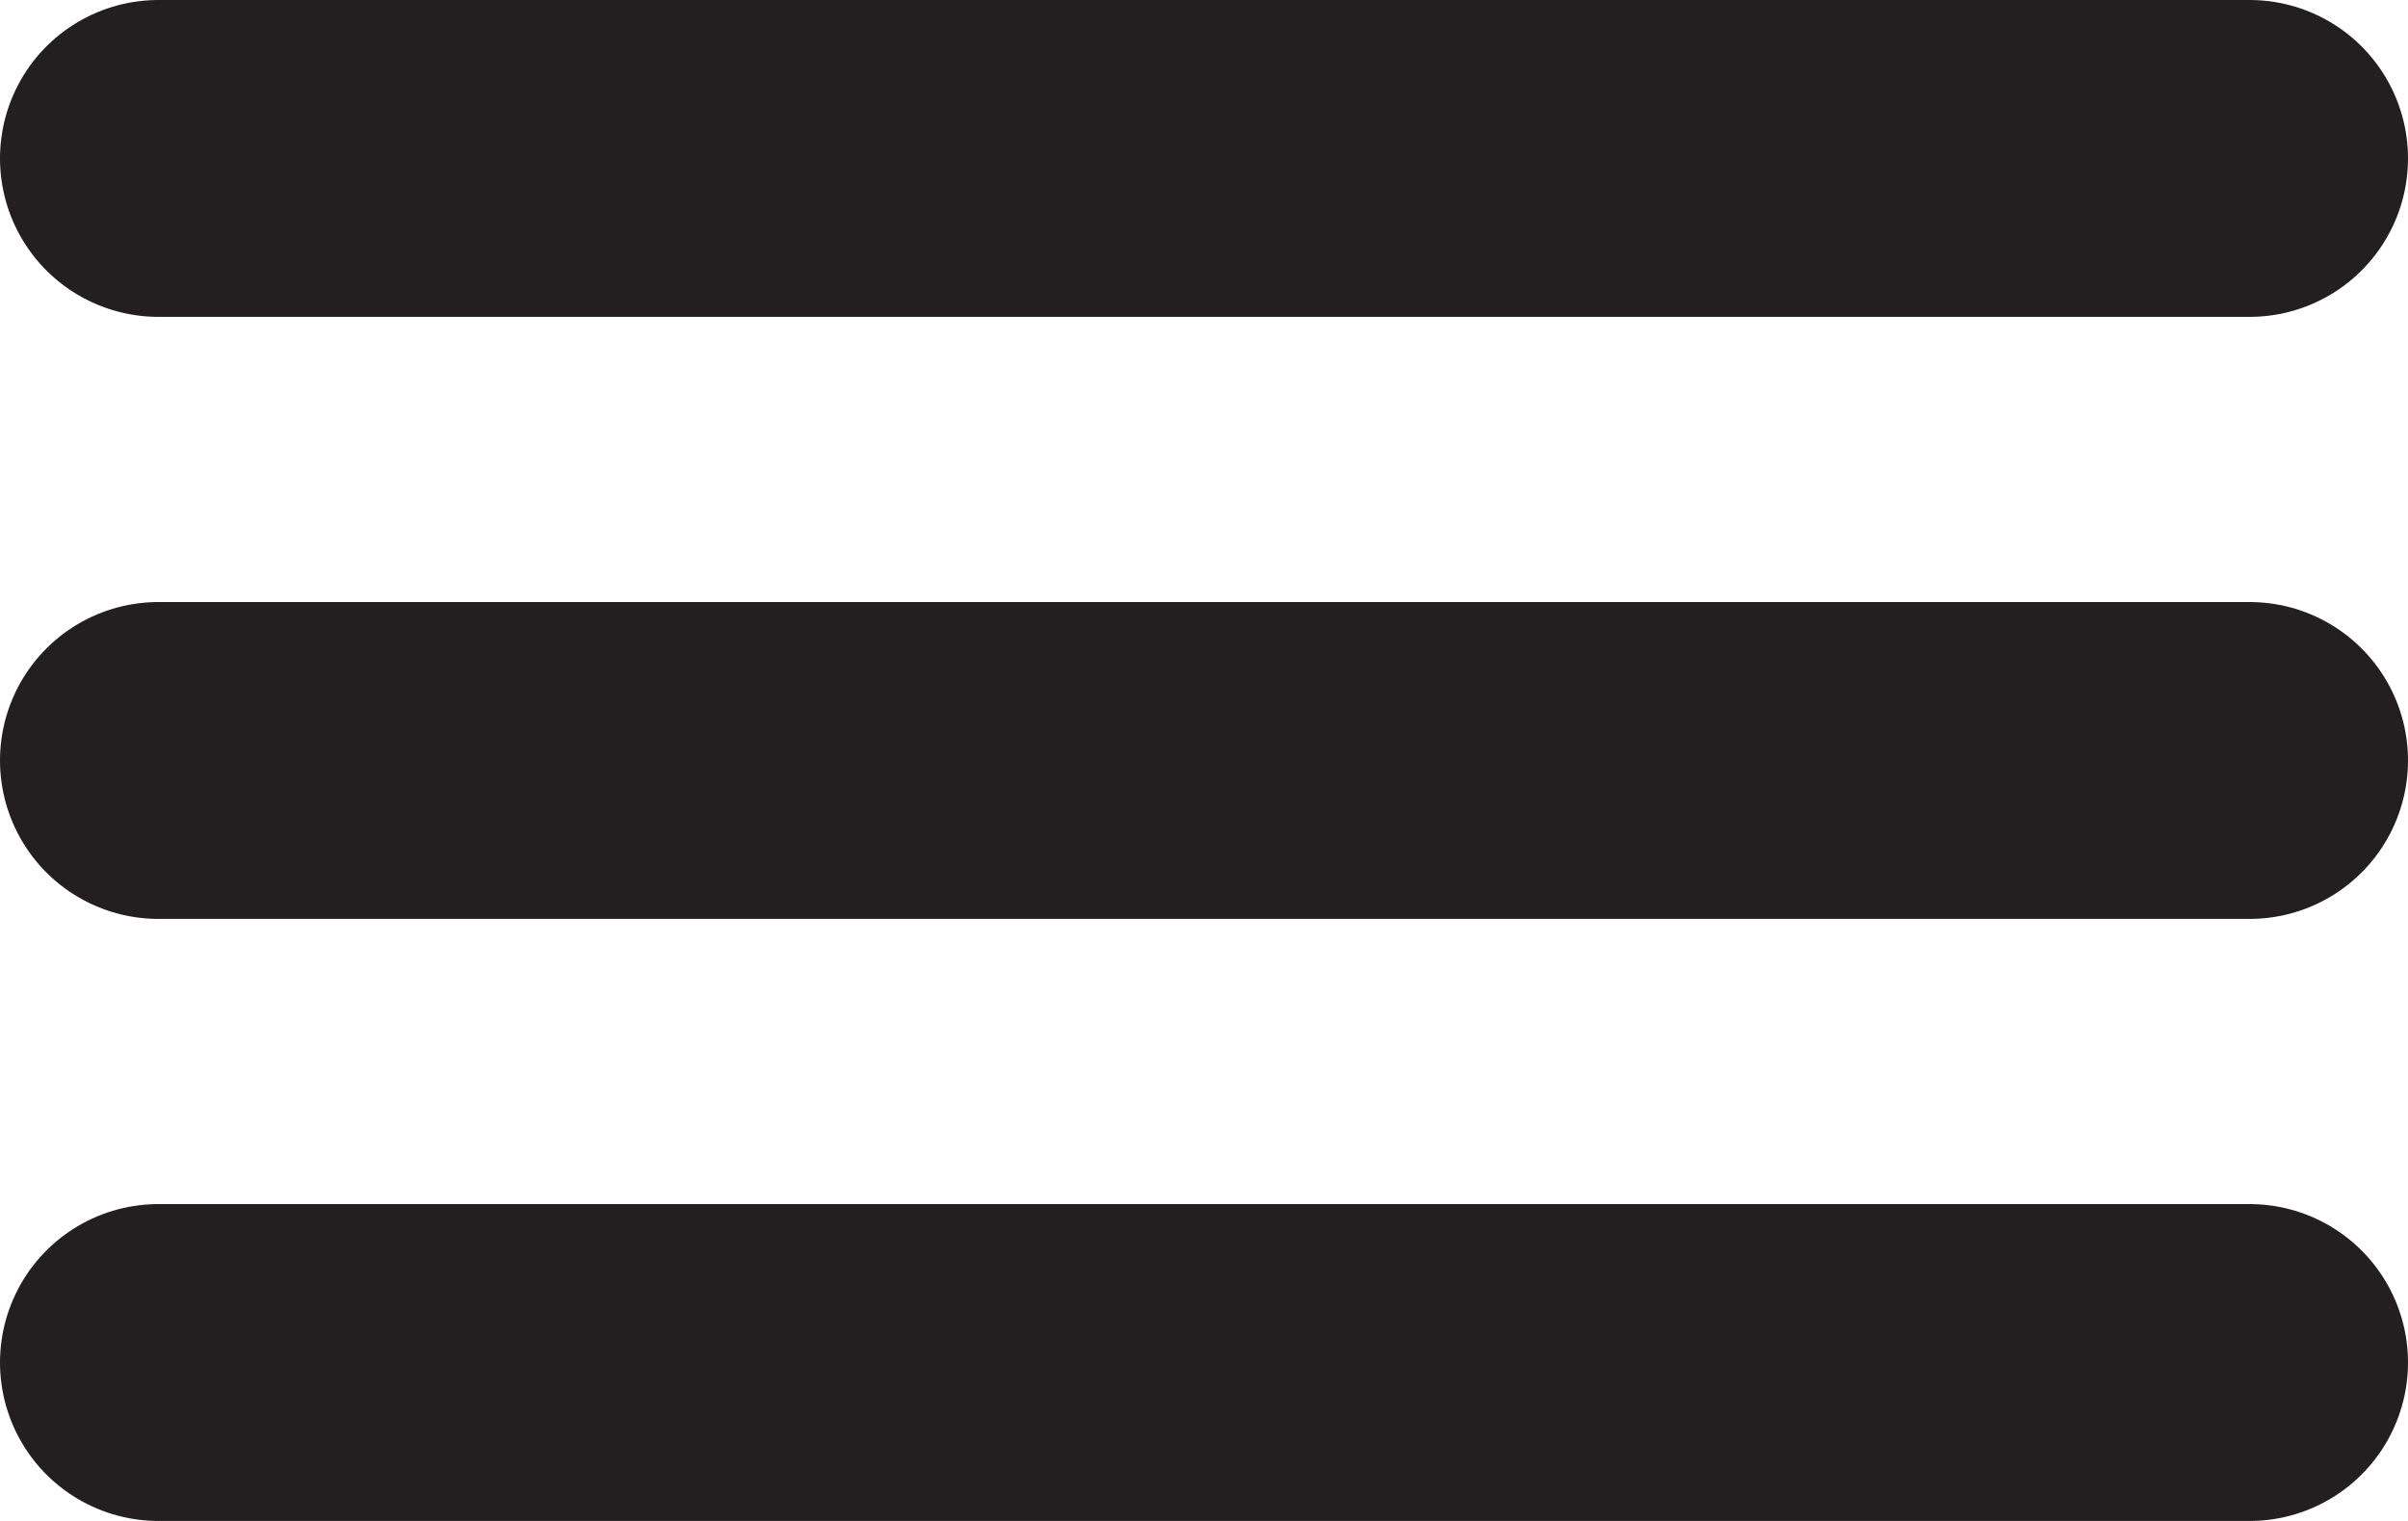
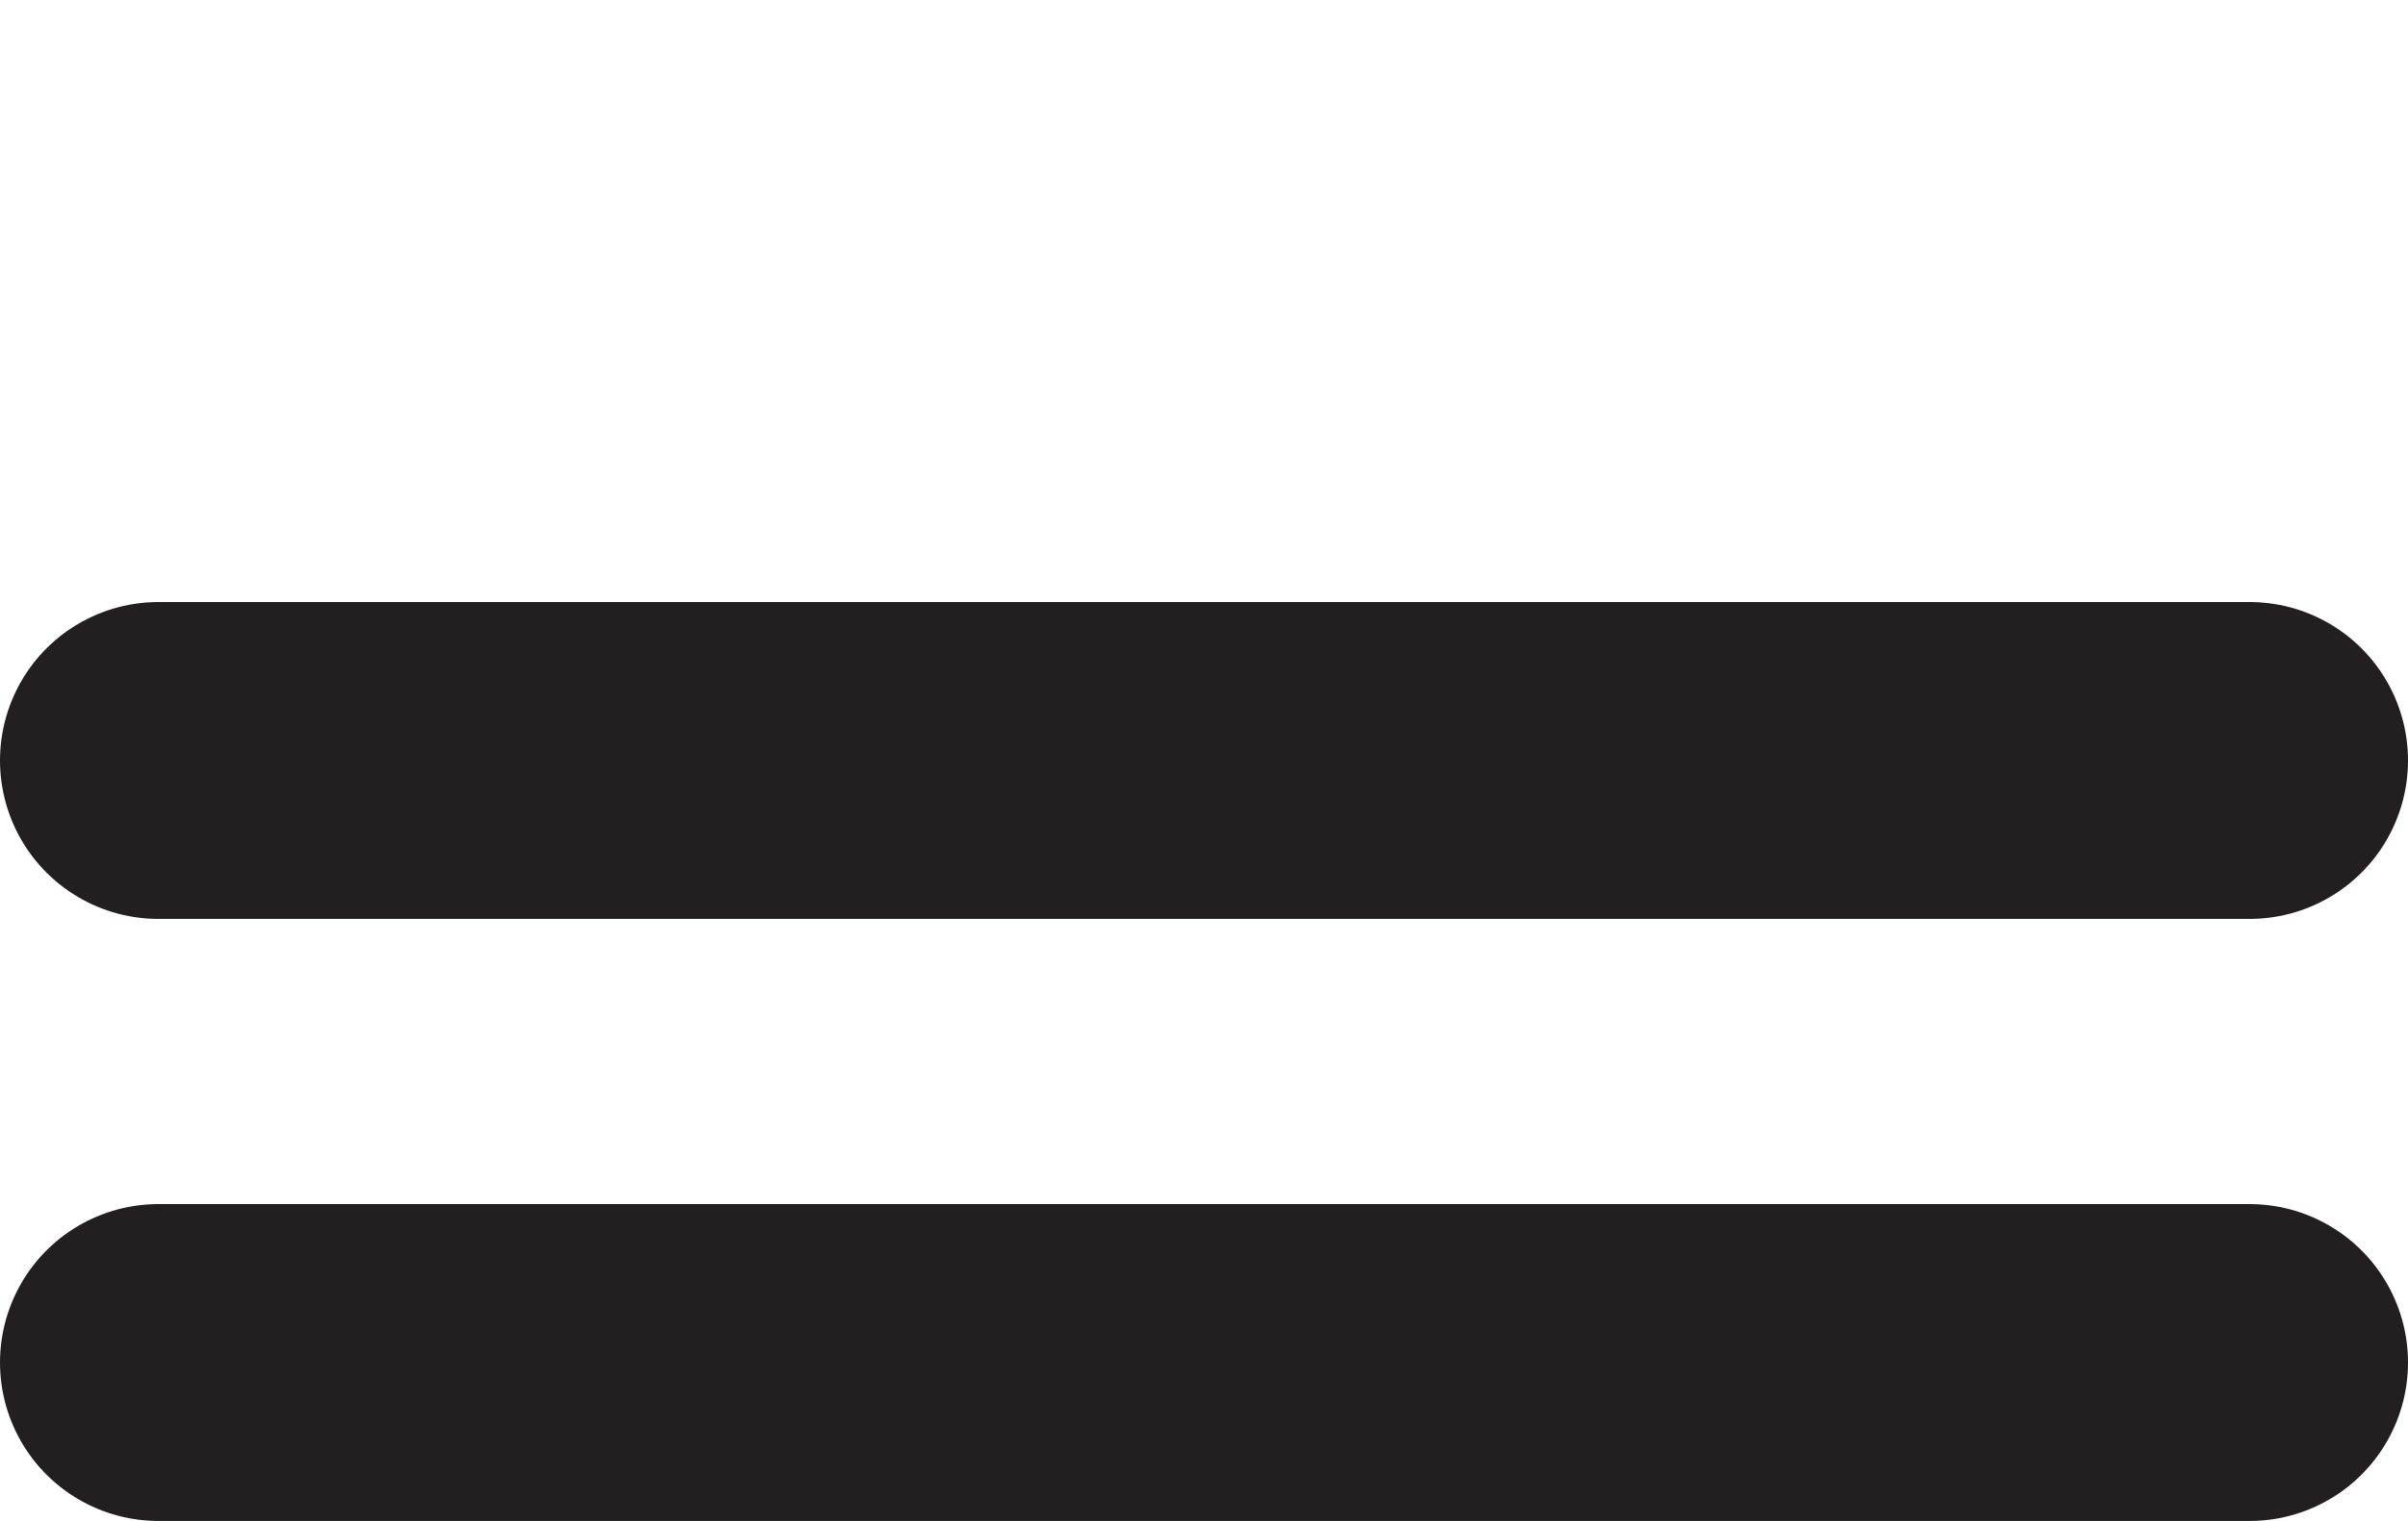
<svg xmlns="http://www.w3.org/2000/svg" viewBox="0 0 114 72">
  <defs>
    <style>
      .cls-1 {
        fill: none;
        stroke: #231f20;
        stroke-linecap: round;
        stroke-linejoin: round;
        stroke-width: 15px;
      }
    </style>
  </defs>
  <g id="Layer_2" data-name="Layer 2">
    <g id="Layer_1-2" data-name="Layer 1">
-       <line class="cls-1" x1="7.5" y1="7.5" x2="106.5" y2="7.5" />
      <line class="cls-1" x1="7.5" y1="36" x2="106.5" y2="36" />
      <line class="cls-1" x1="7.5" y1="64.5" x2="106.5" y2="64.5" />
    </g>
  </g>
</svg>